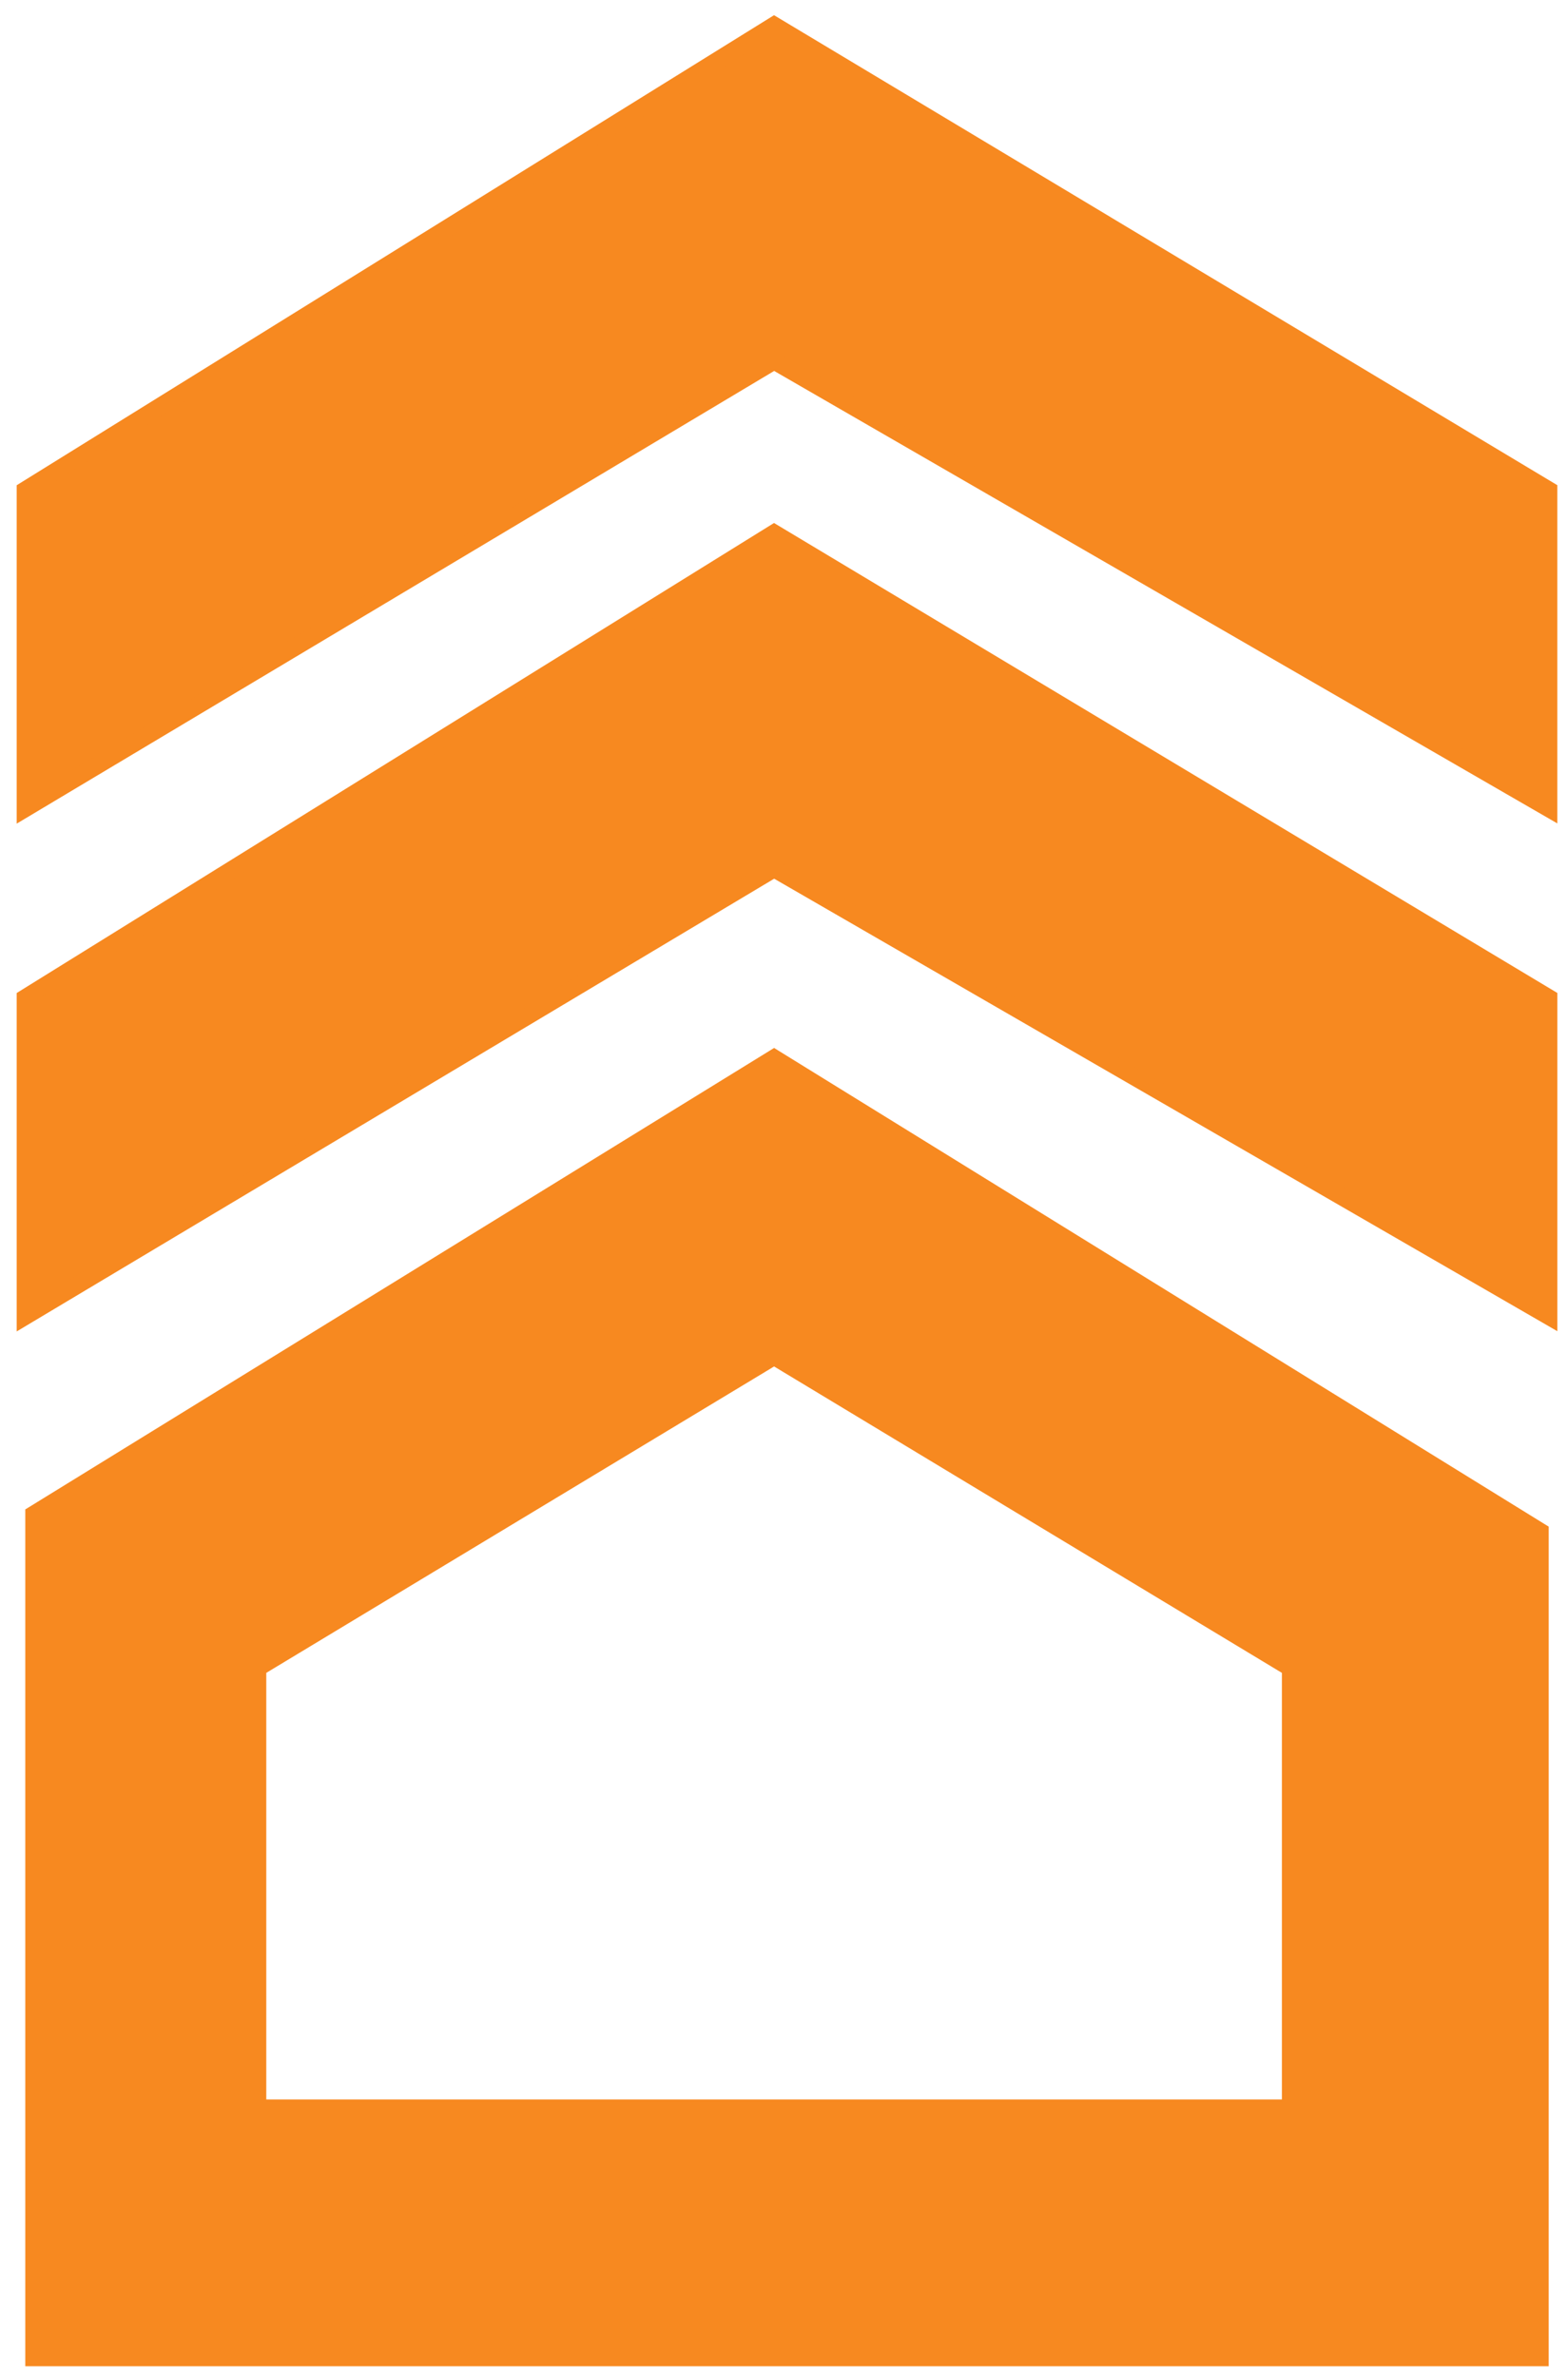
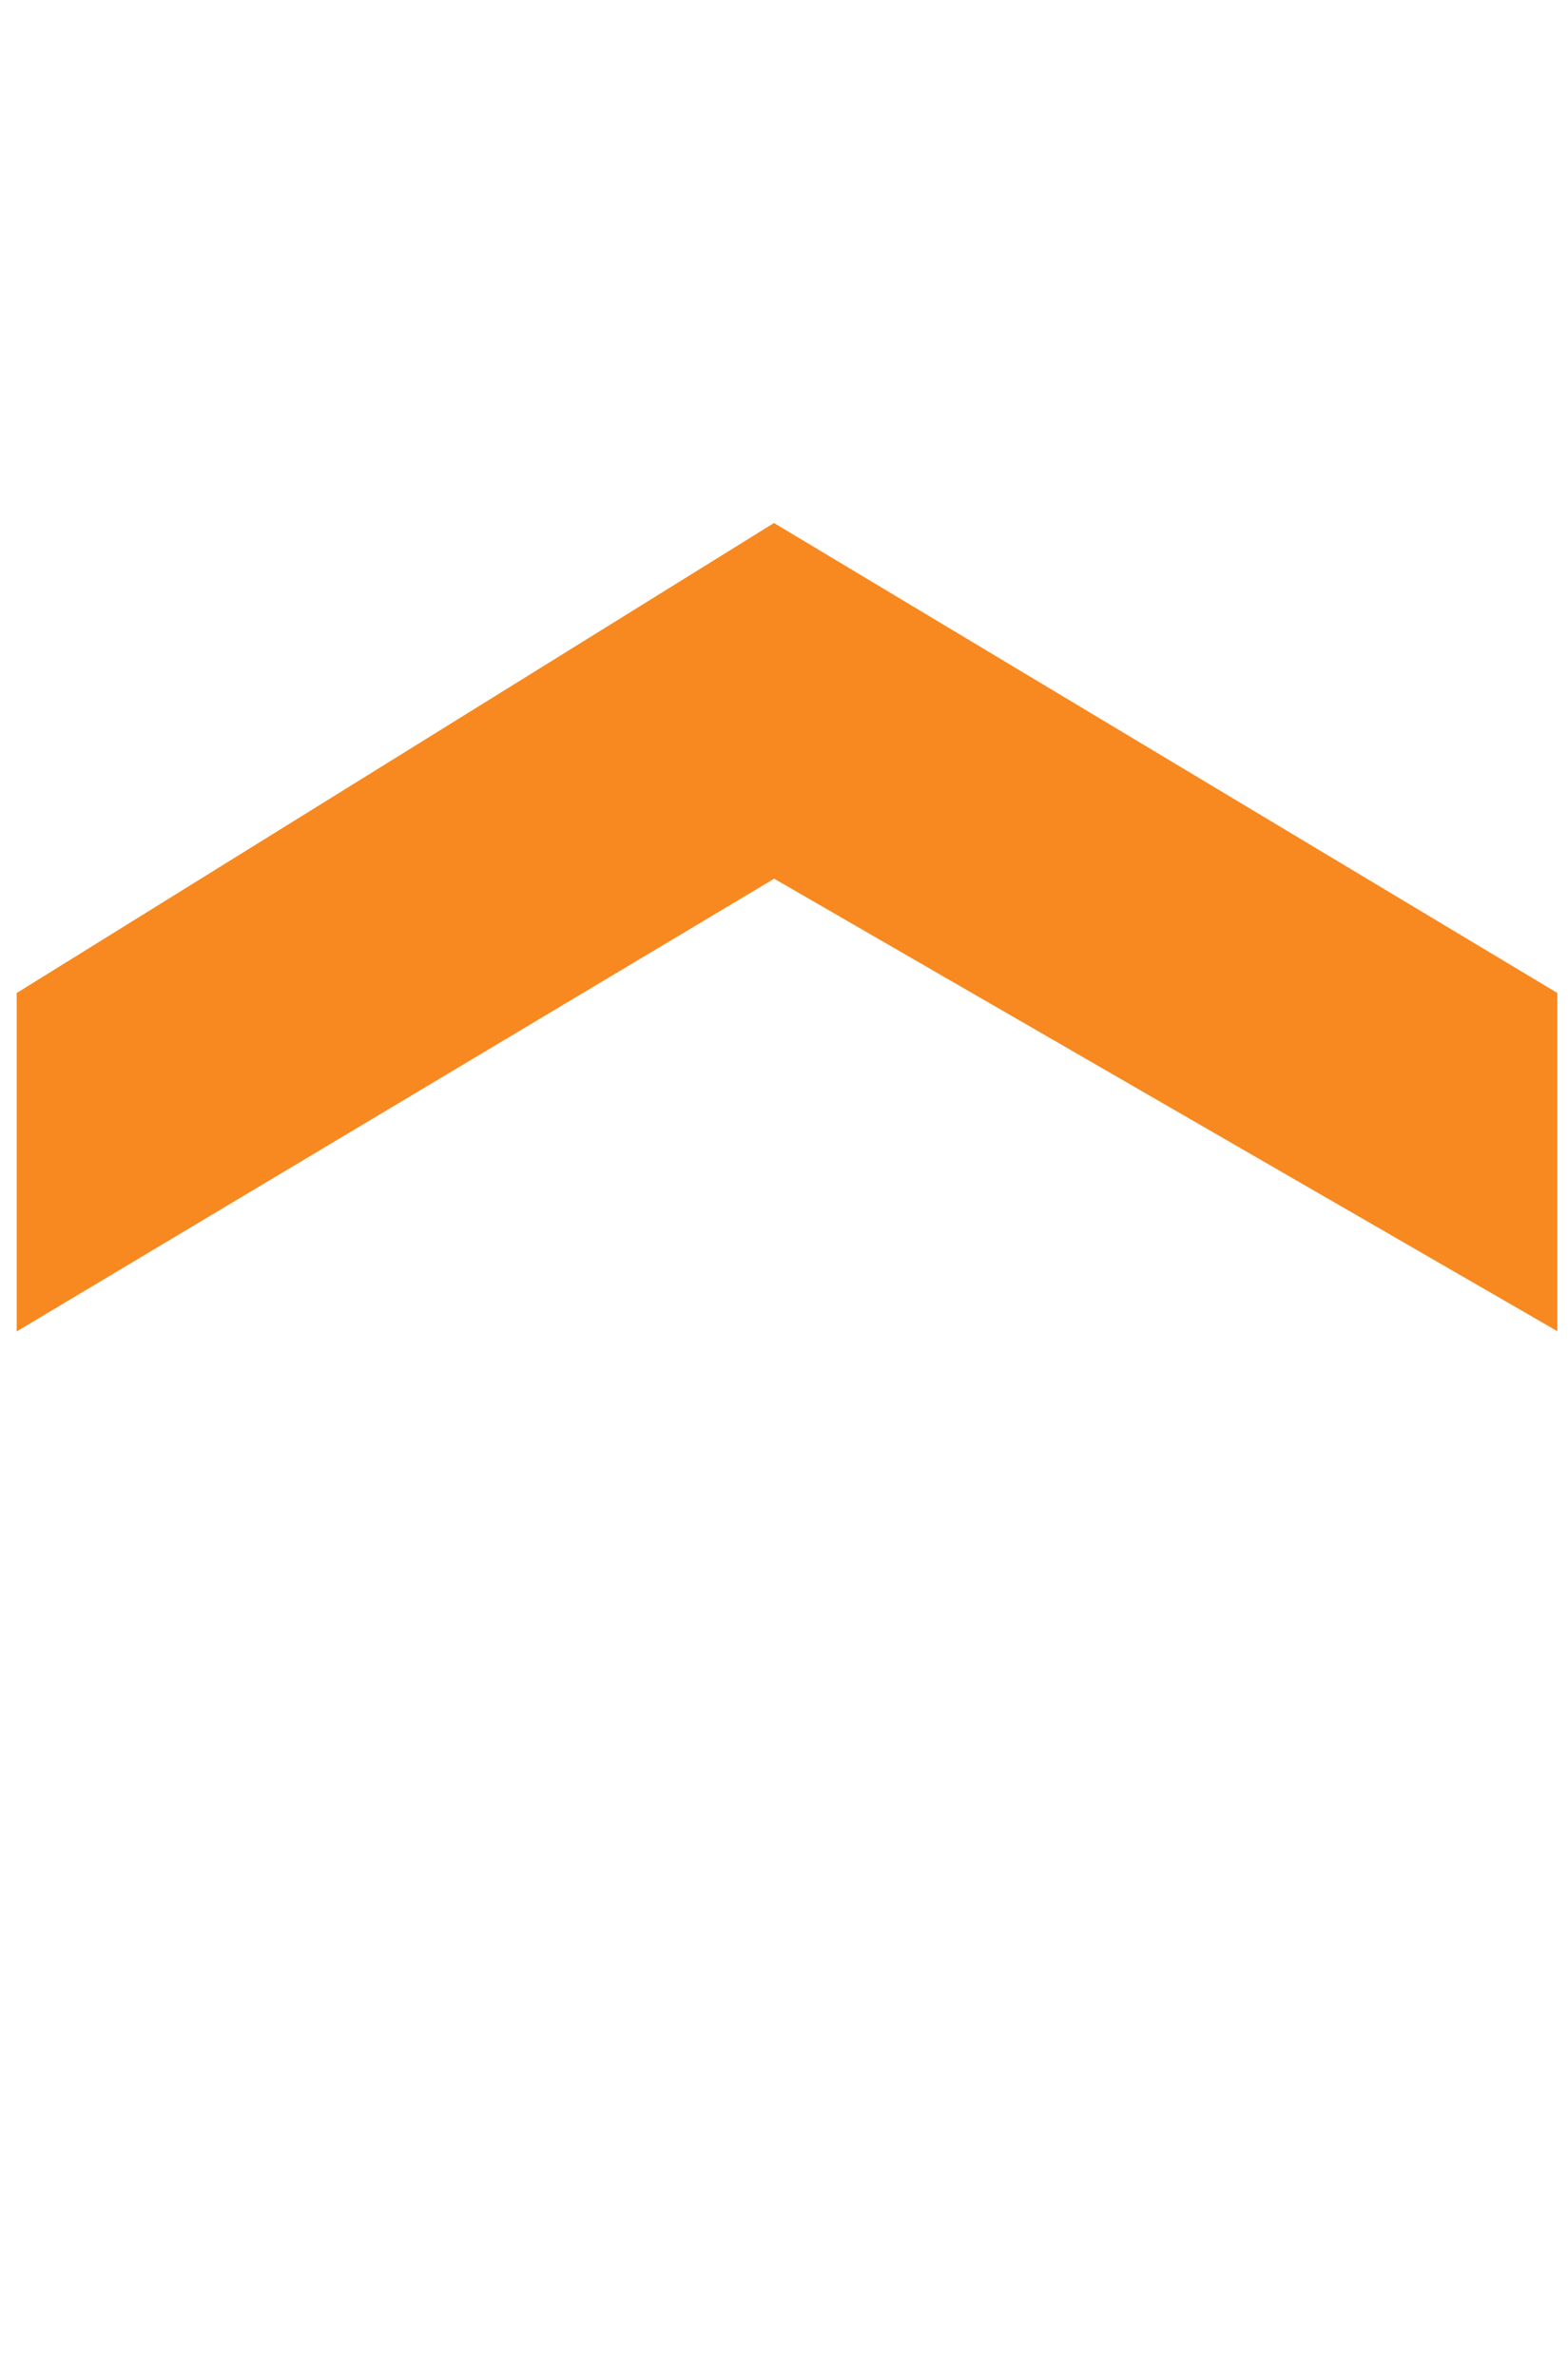
<svg xmlns="http://www.w3.org/2000/svg" fill="none" height="100%" overflow="visible" preserveAspectRatio="none" style="display: block;" viewBox="0 0 62 94" width="100%">
  <g id="Frame 1">
-     <path d="M1 31.969V19.377L30.608 1L61.236 19.377V31.969L30.608 14.273L1 31.969Z" fill="#F78920" id="Vector 1" stroke="#F78920" stroke-width="0.681" />
    <path d="M1 52.048V39.456L30.608 21.079L61.237 39.456V52.048L30.608 34.351L1 52.048Z" fill="#F78920" id="Vector 2" stroke="#F78920" stroke-width="0.681" />
-     <path d="M30.787 41.549L61.075 60.267L61.237 60.366V93.566H1V59.685L1.162 59.586L30.43 41.549L30.608 41.438L30.787 41.549ZM30.433 54.139L10.693 66.05L10.529 66.149V83.017H50.687V66.149L50.523 66.05L30.784 54.139L30.608 54.032L30.433 54.139Z" fill="#F78920" id="Exclude" />
  </g>
</svg>